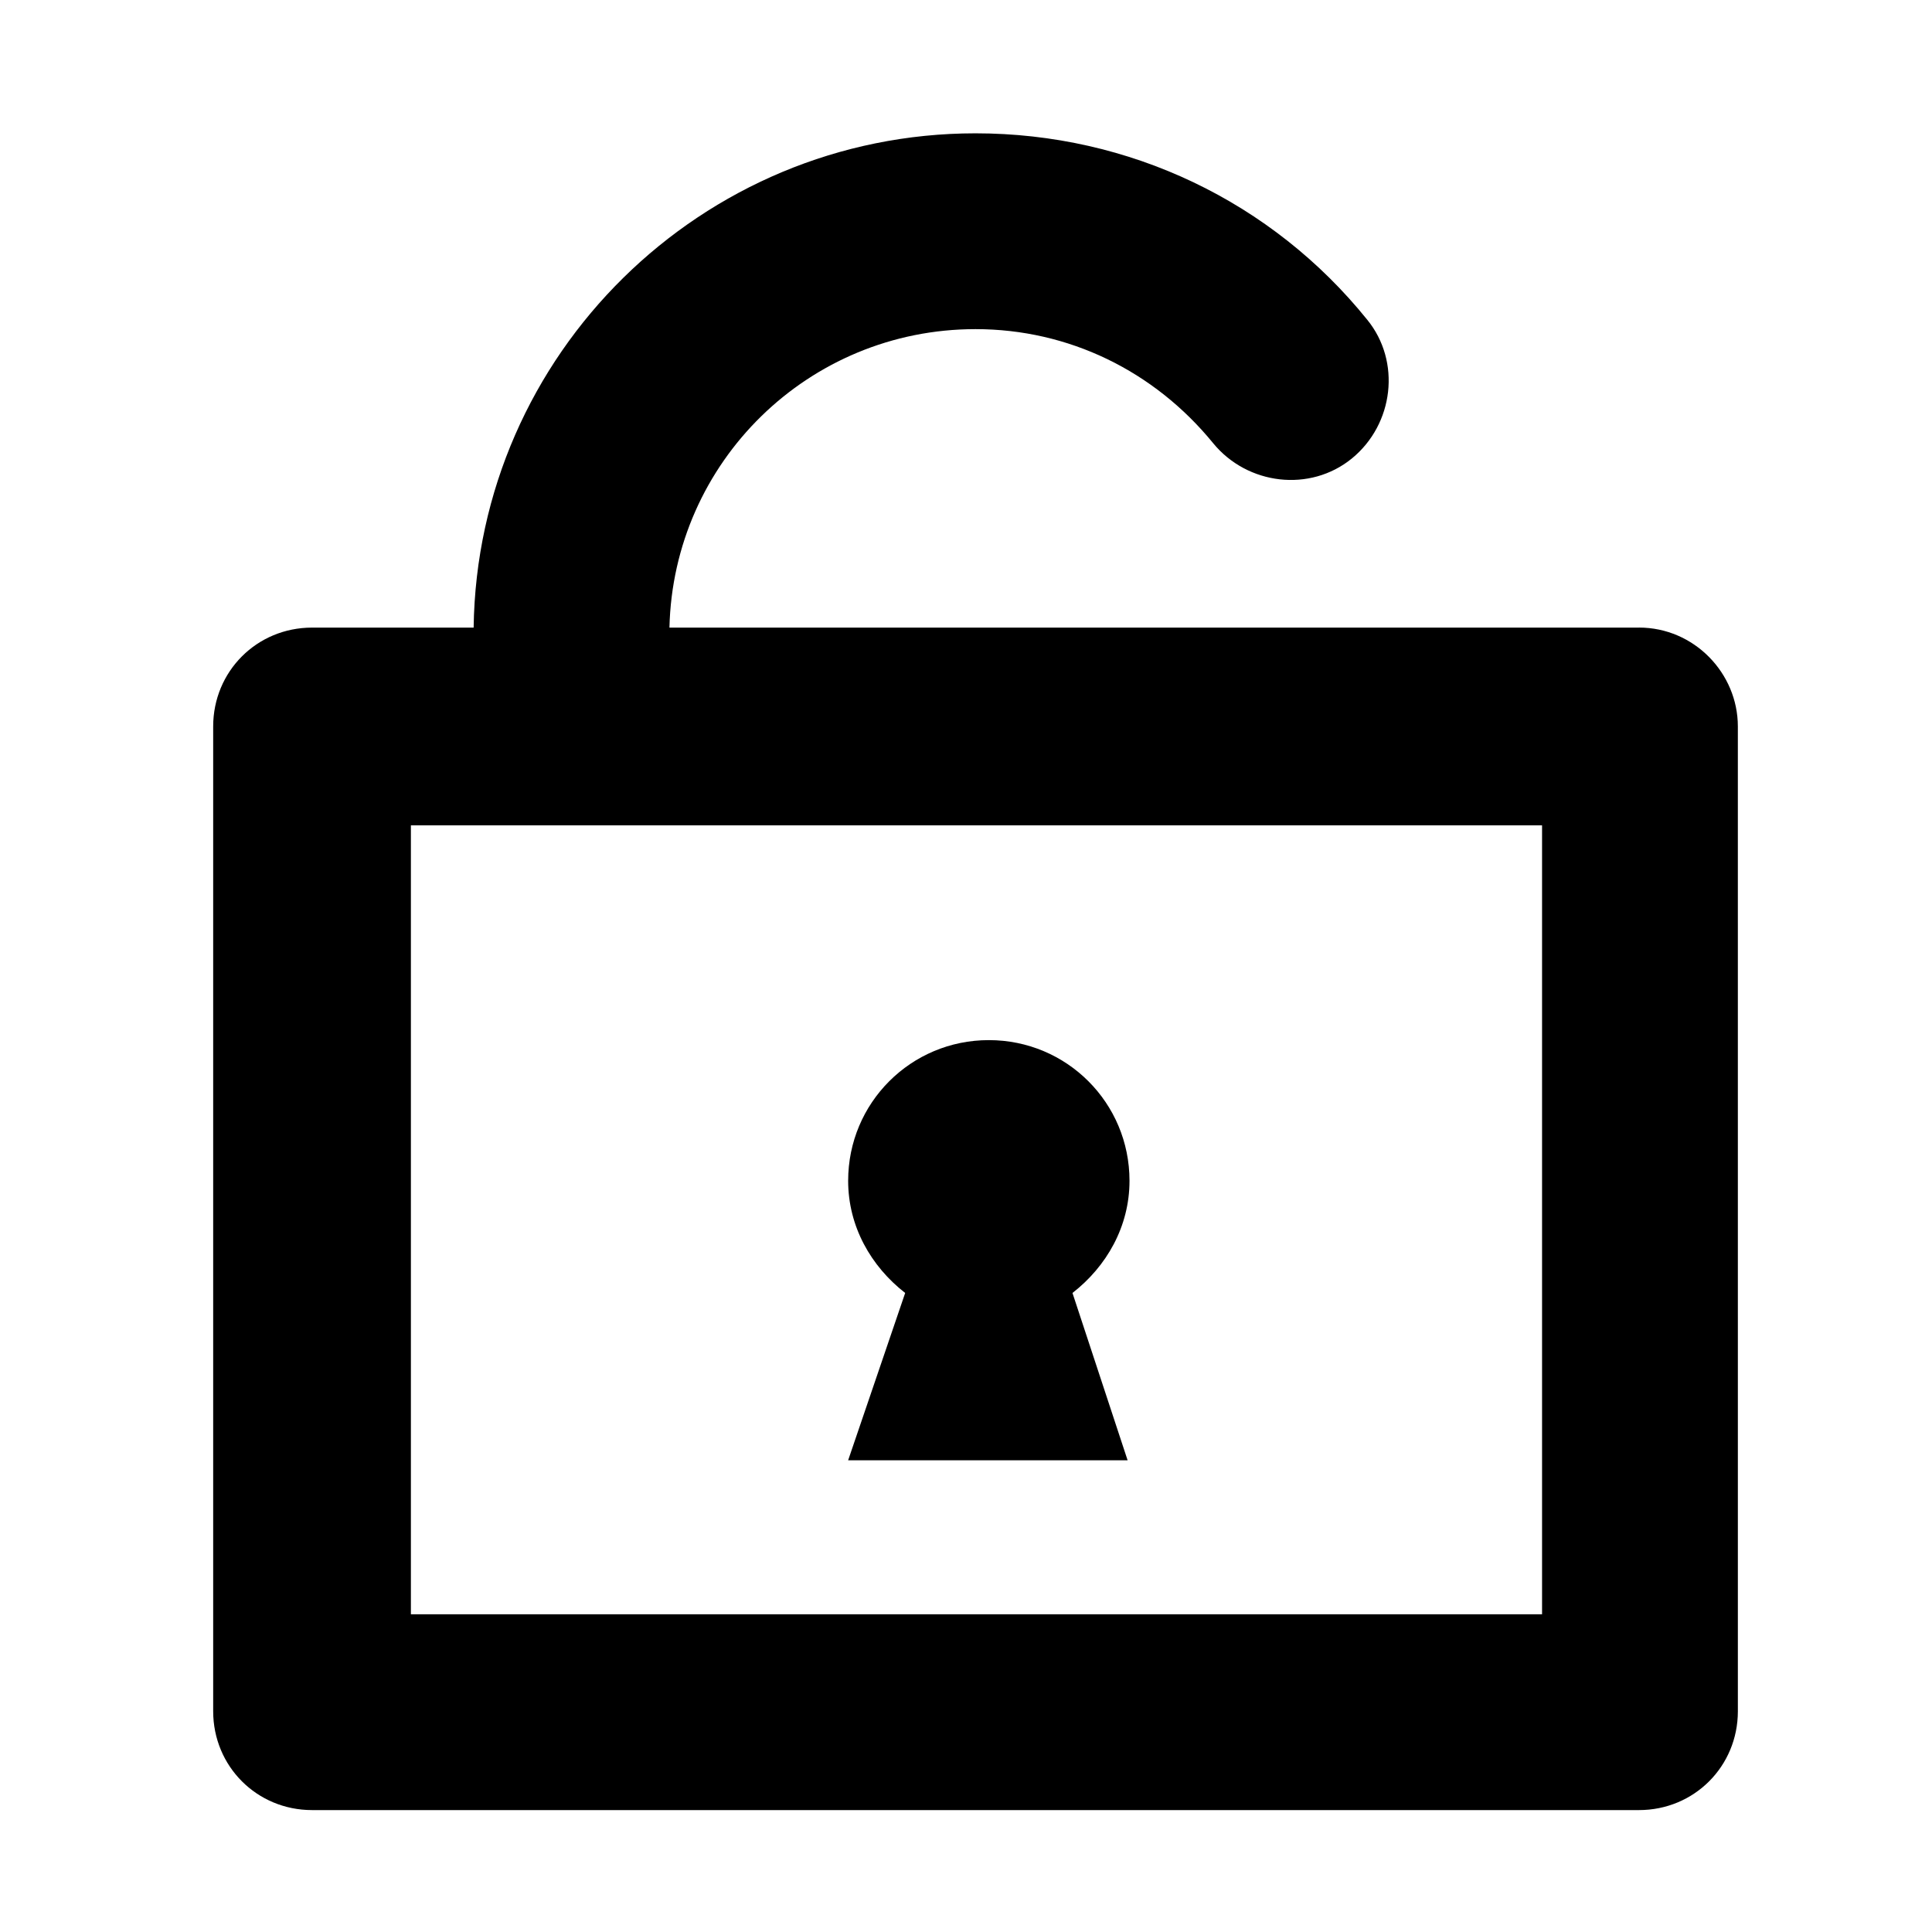
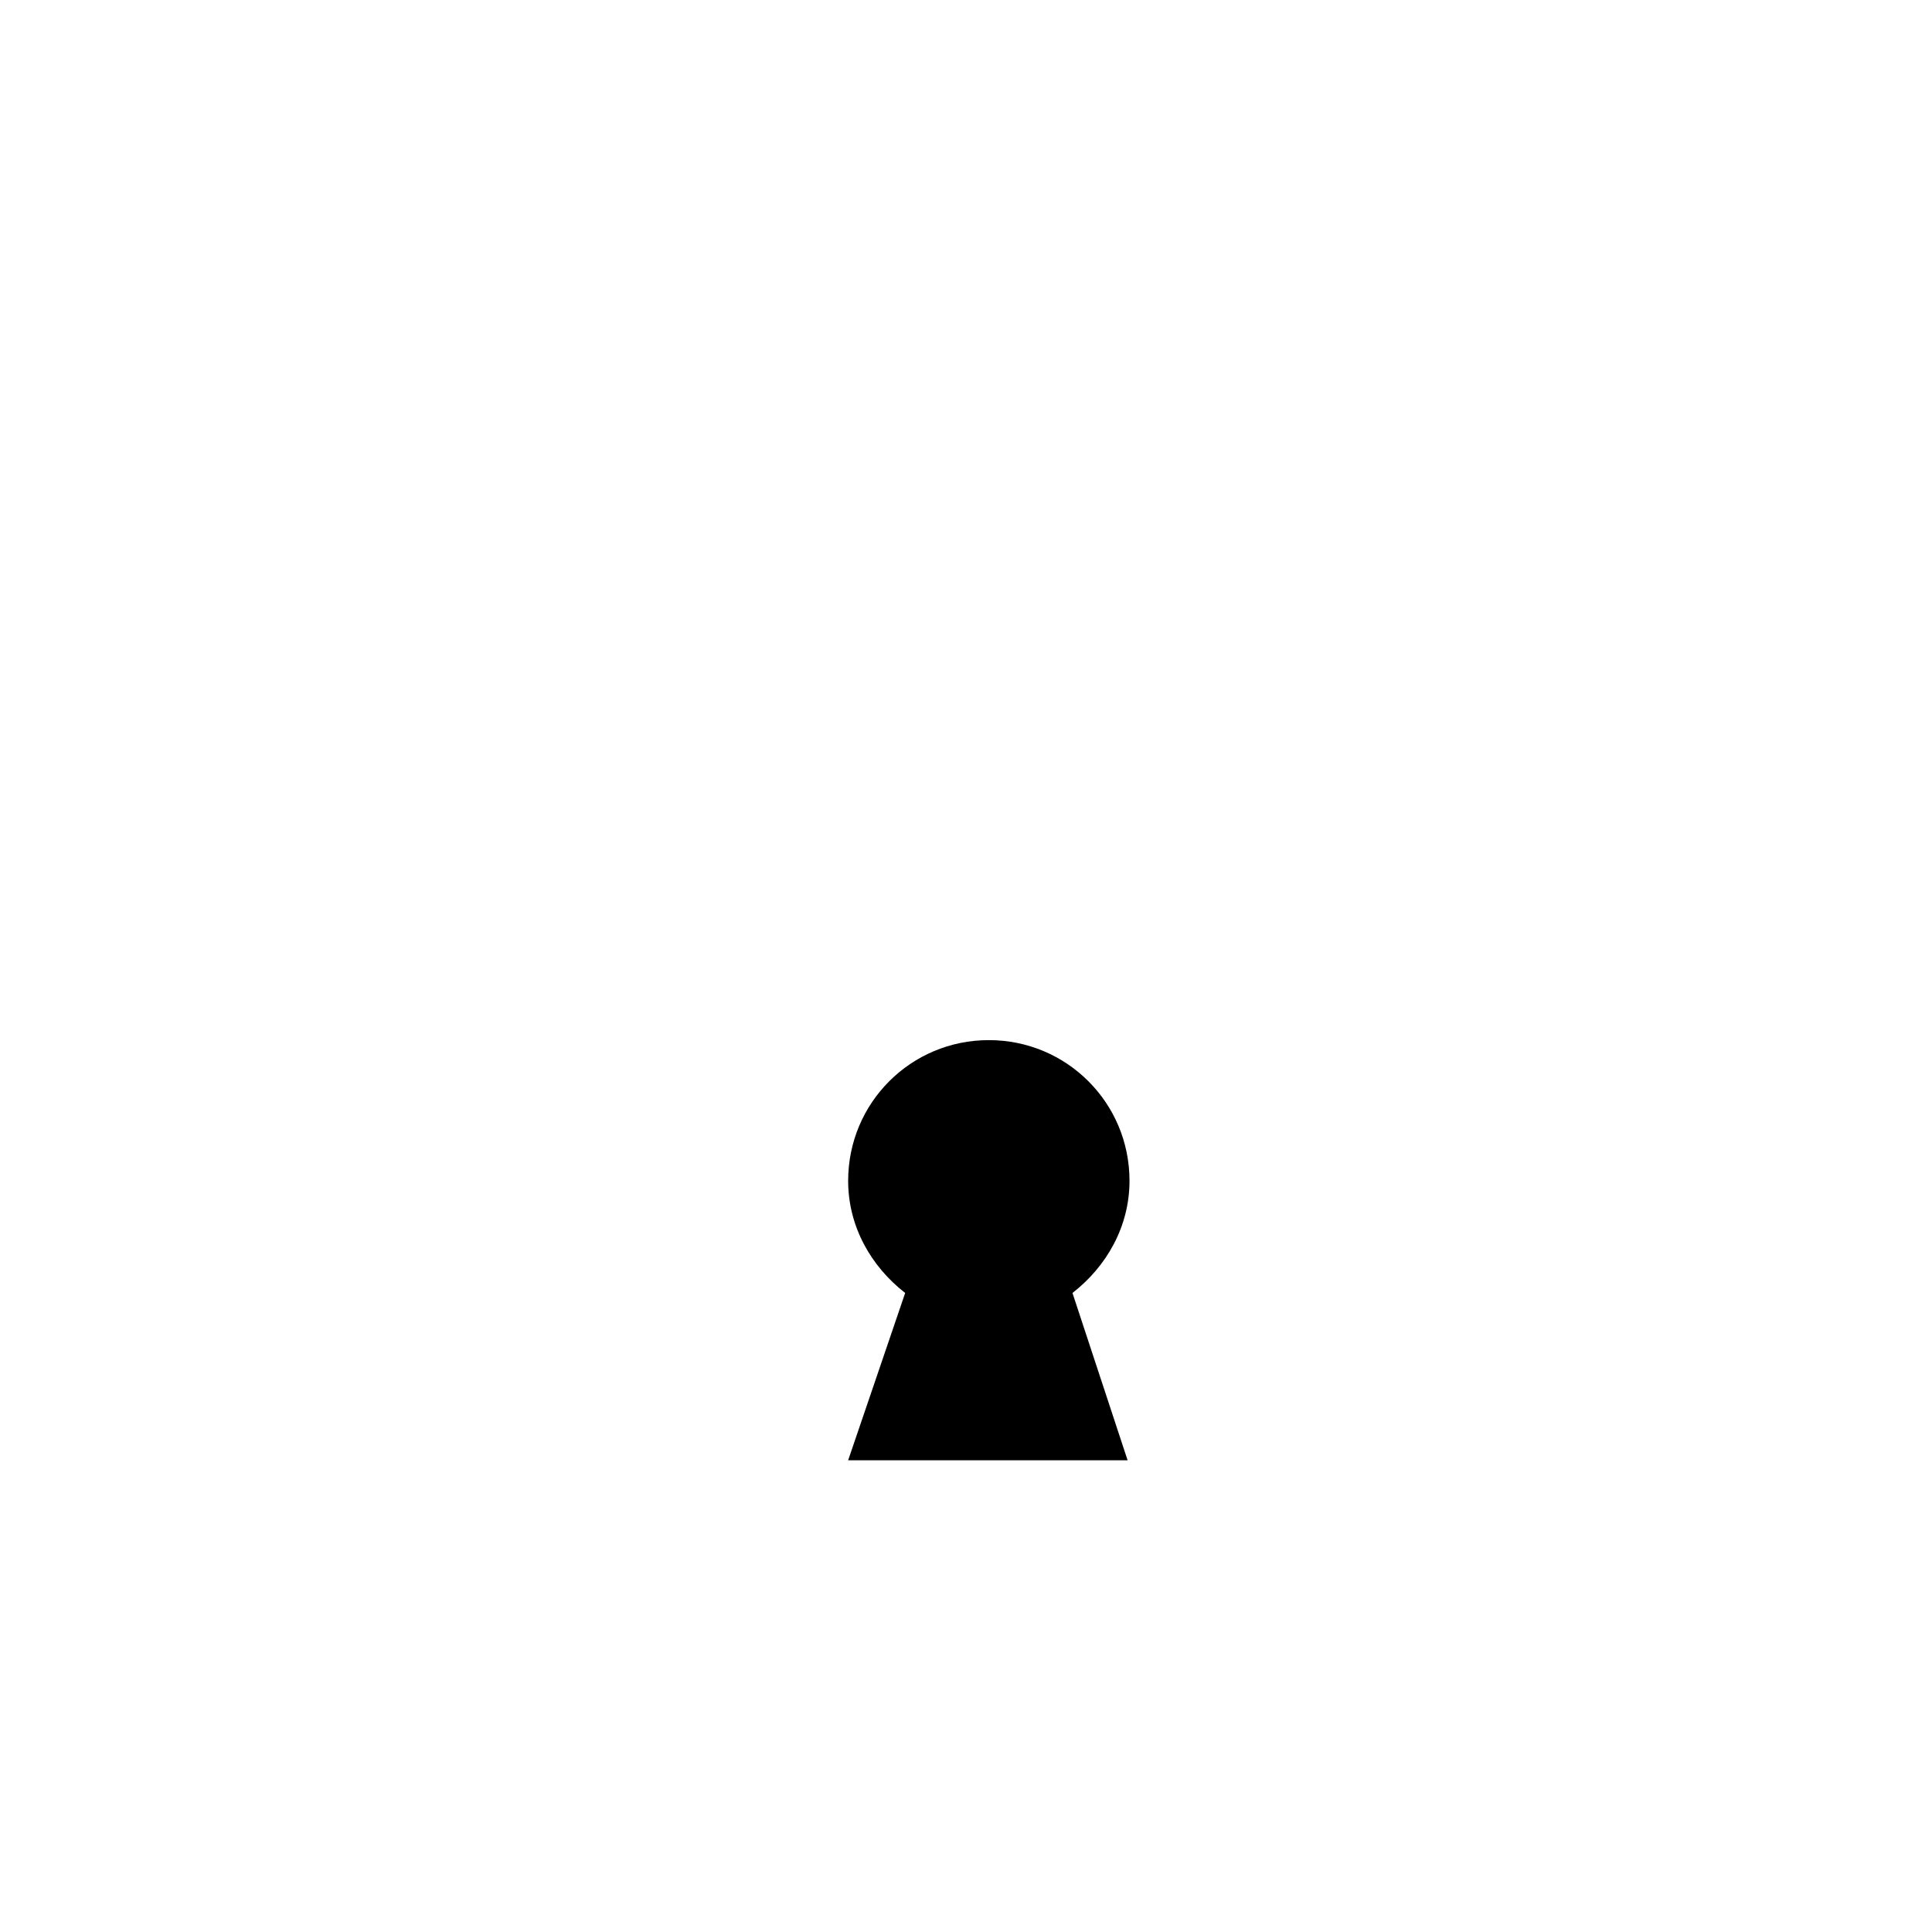
<svg xmlns="http://www.w3.org/2000/svg" fill="#000000" width="800px" height="800px" version="1.1" viewBox="144 144 512 512">
  <g>
-     <path d="m578.35 310.32h-256.94c1.008-43.832 36.777-79.098 81.113-79.098 24.688 0 47.359 11.082 62.977 30.23 9.07 11.082 25.695 13.098 36.777 4.031 11.082-9.07 13.098-25.695 4.031-36.777-25.191-31.234-62.977-49.375-103.79-49.375-72.547 0-132 58.441-133 130.99h-42.824c-14.609 0-26.199 11.586-26.199 26.199v260.97c0 14.609 11.586 26.199 26.199 26.199h351.66c14.609 0 26.199-11.586 26.199-26.199l-0.004-260.98c0-14.109-11.59-26.199-26.199-26.199zm-26.199 261.48h-299.26v-209.08h299.77v209.08z" />
    <path d="m383.88 486.65-15.113 44.336h74.059l-14.609-44.336c9.07-7.055 15.113-17.633 15.113-29.727 0-20.656-16.625-37.281-37.281-37.281s-37.281 16.625-37.281 37.281c0 12.094 6.047 22.676 15.113 29.727z" />
  </g>
</svg>